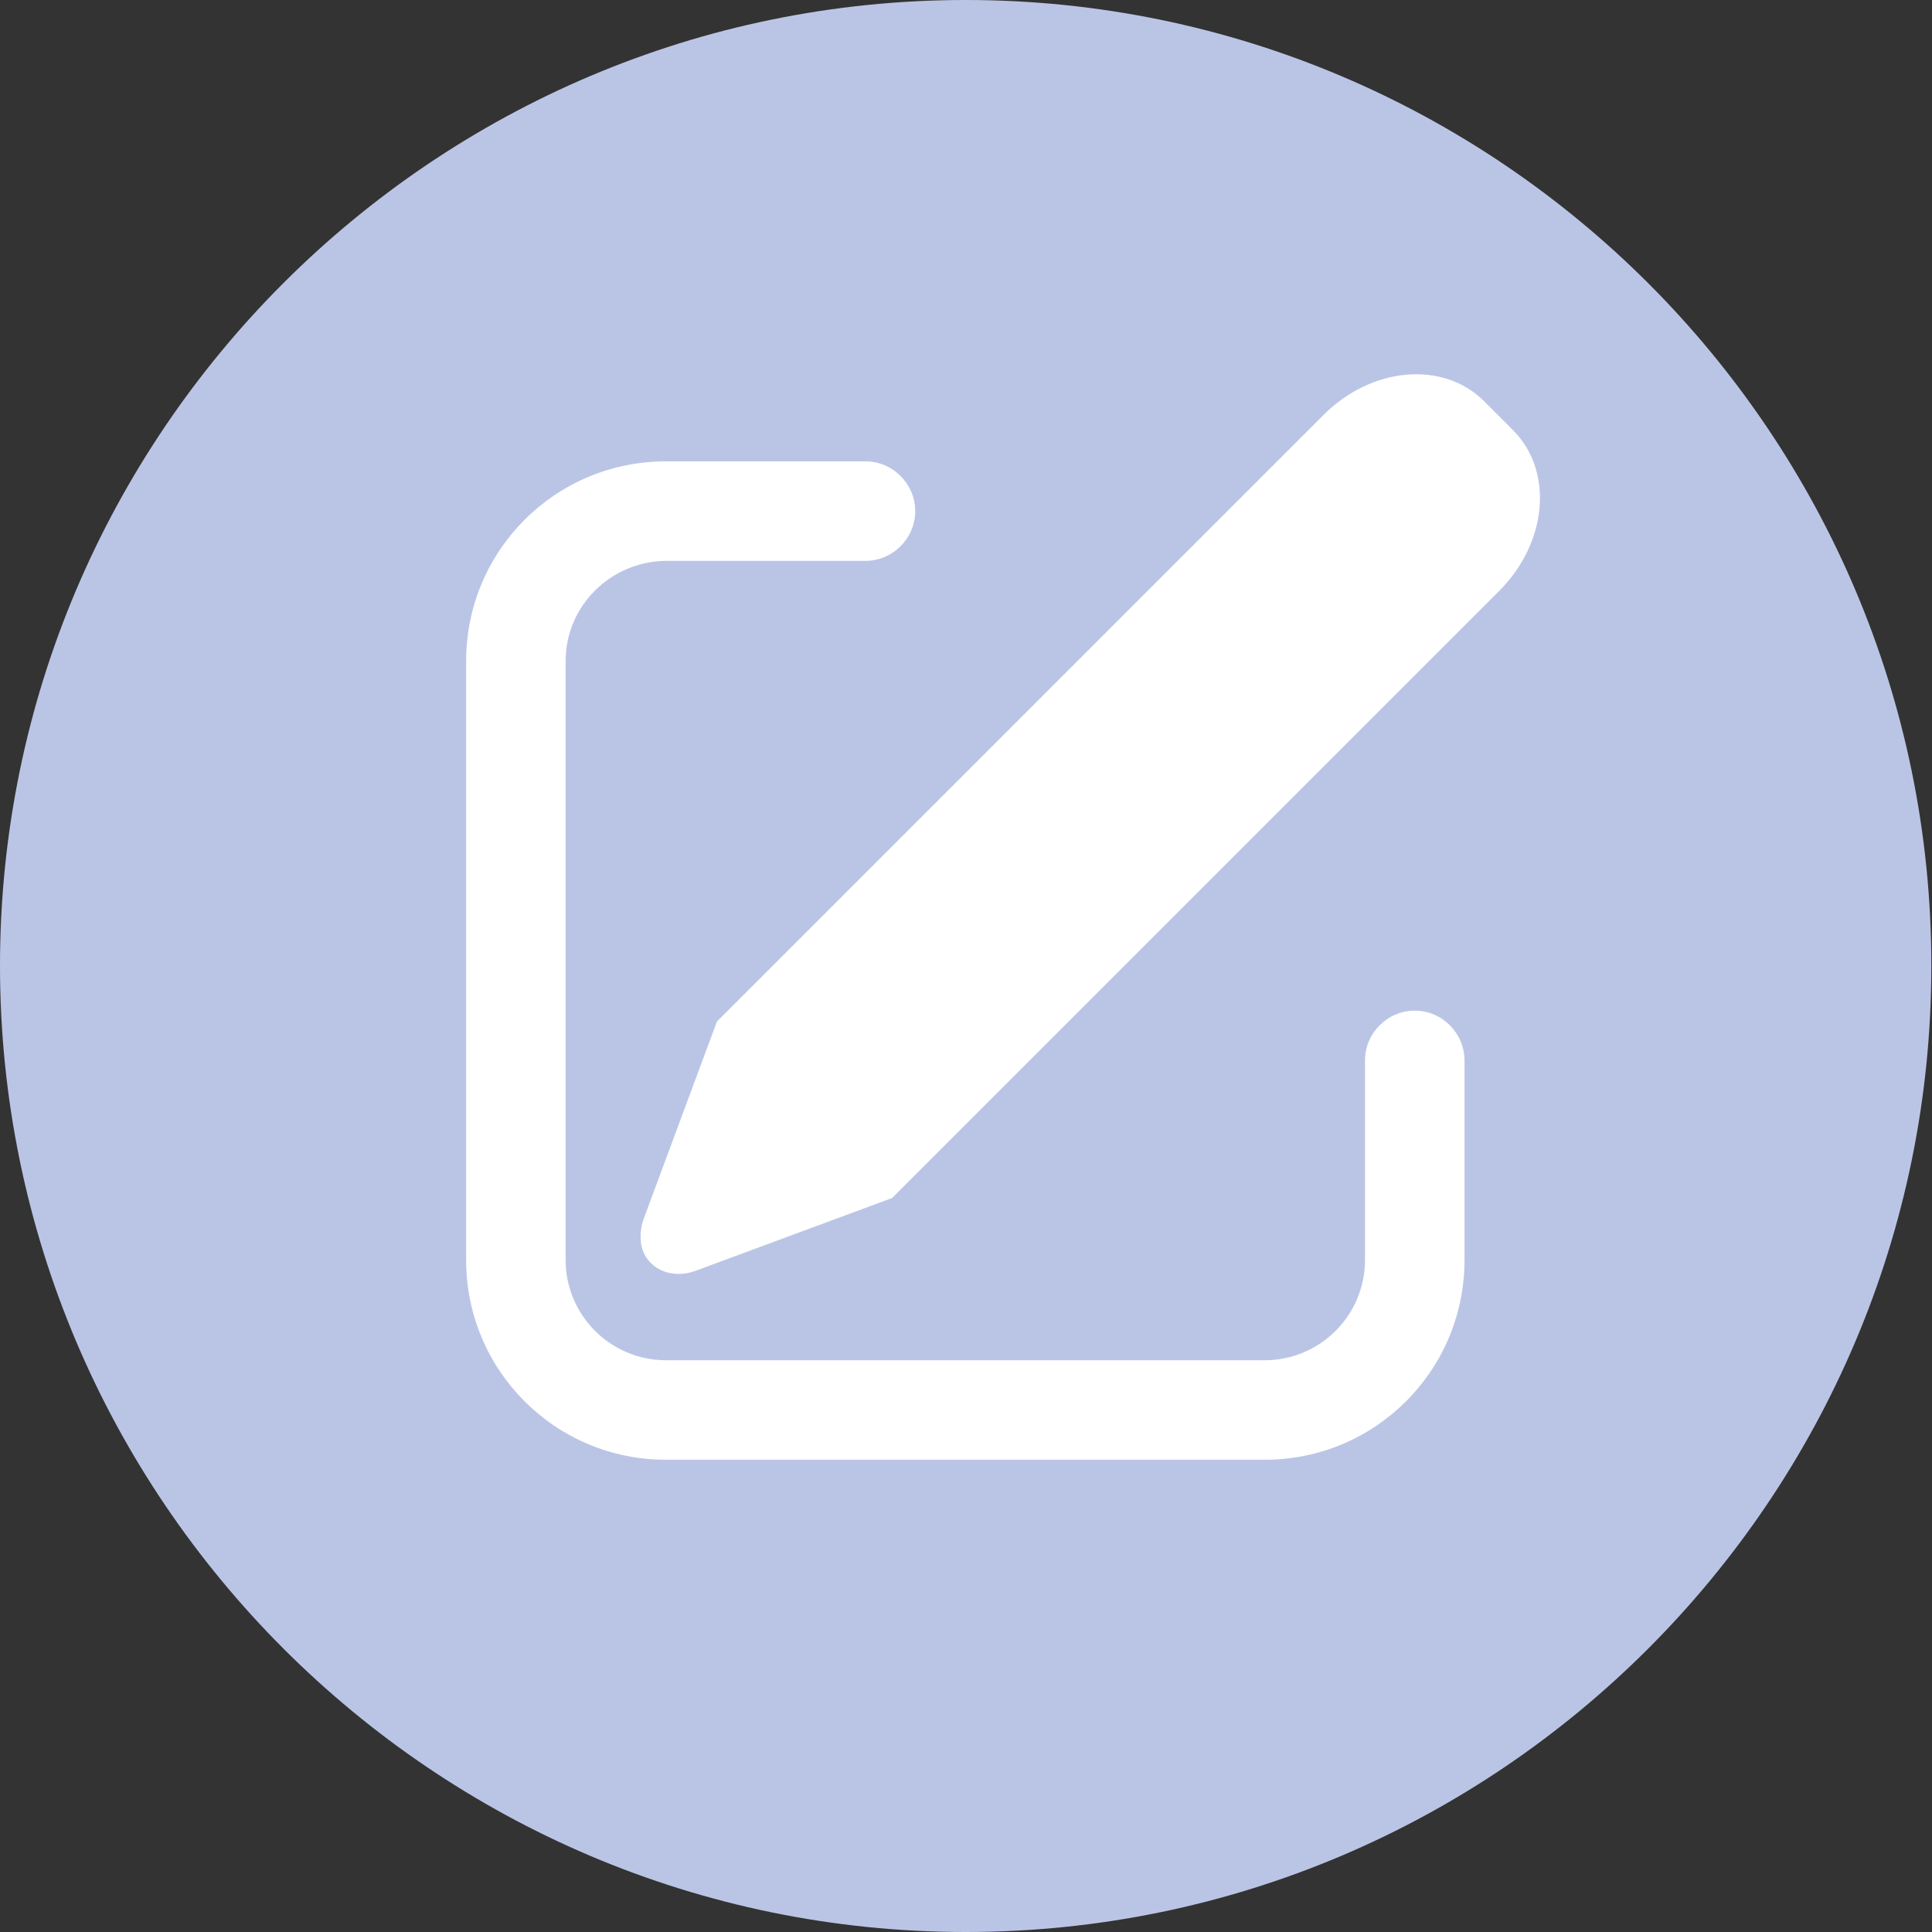
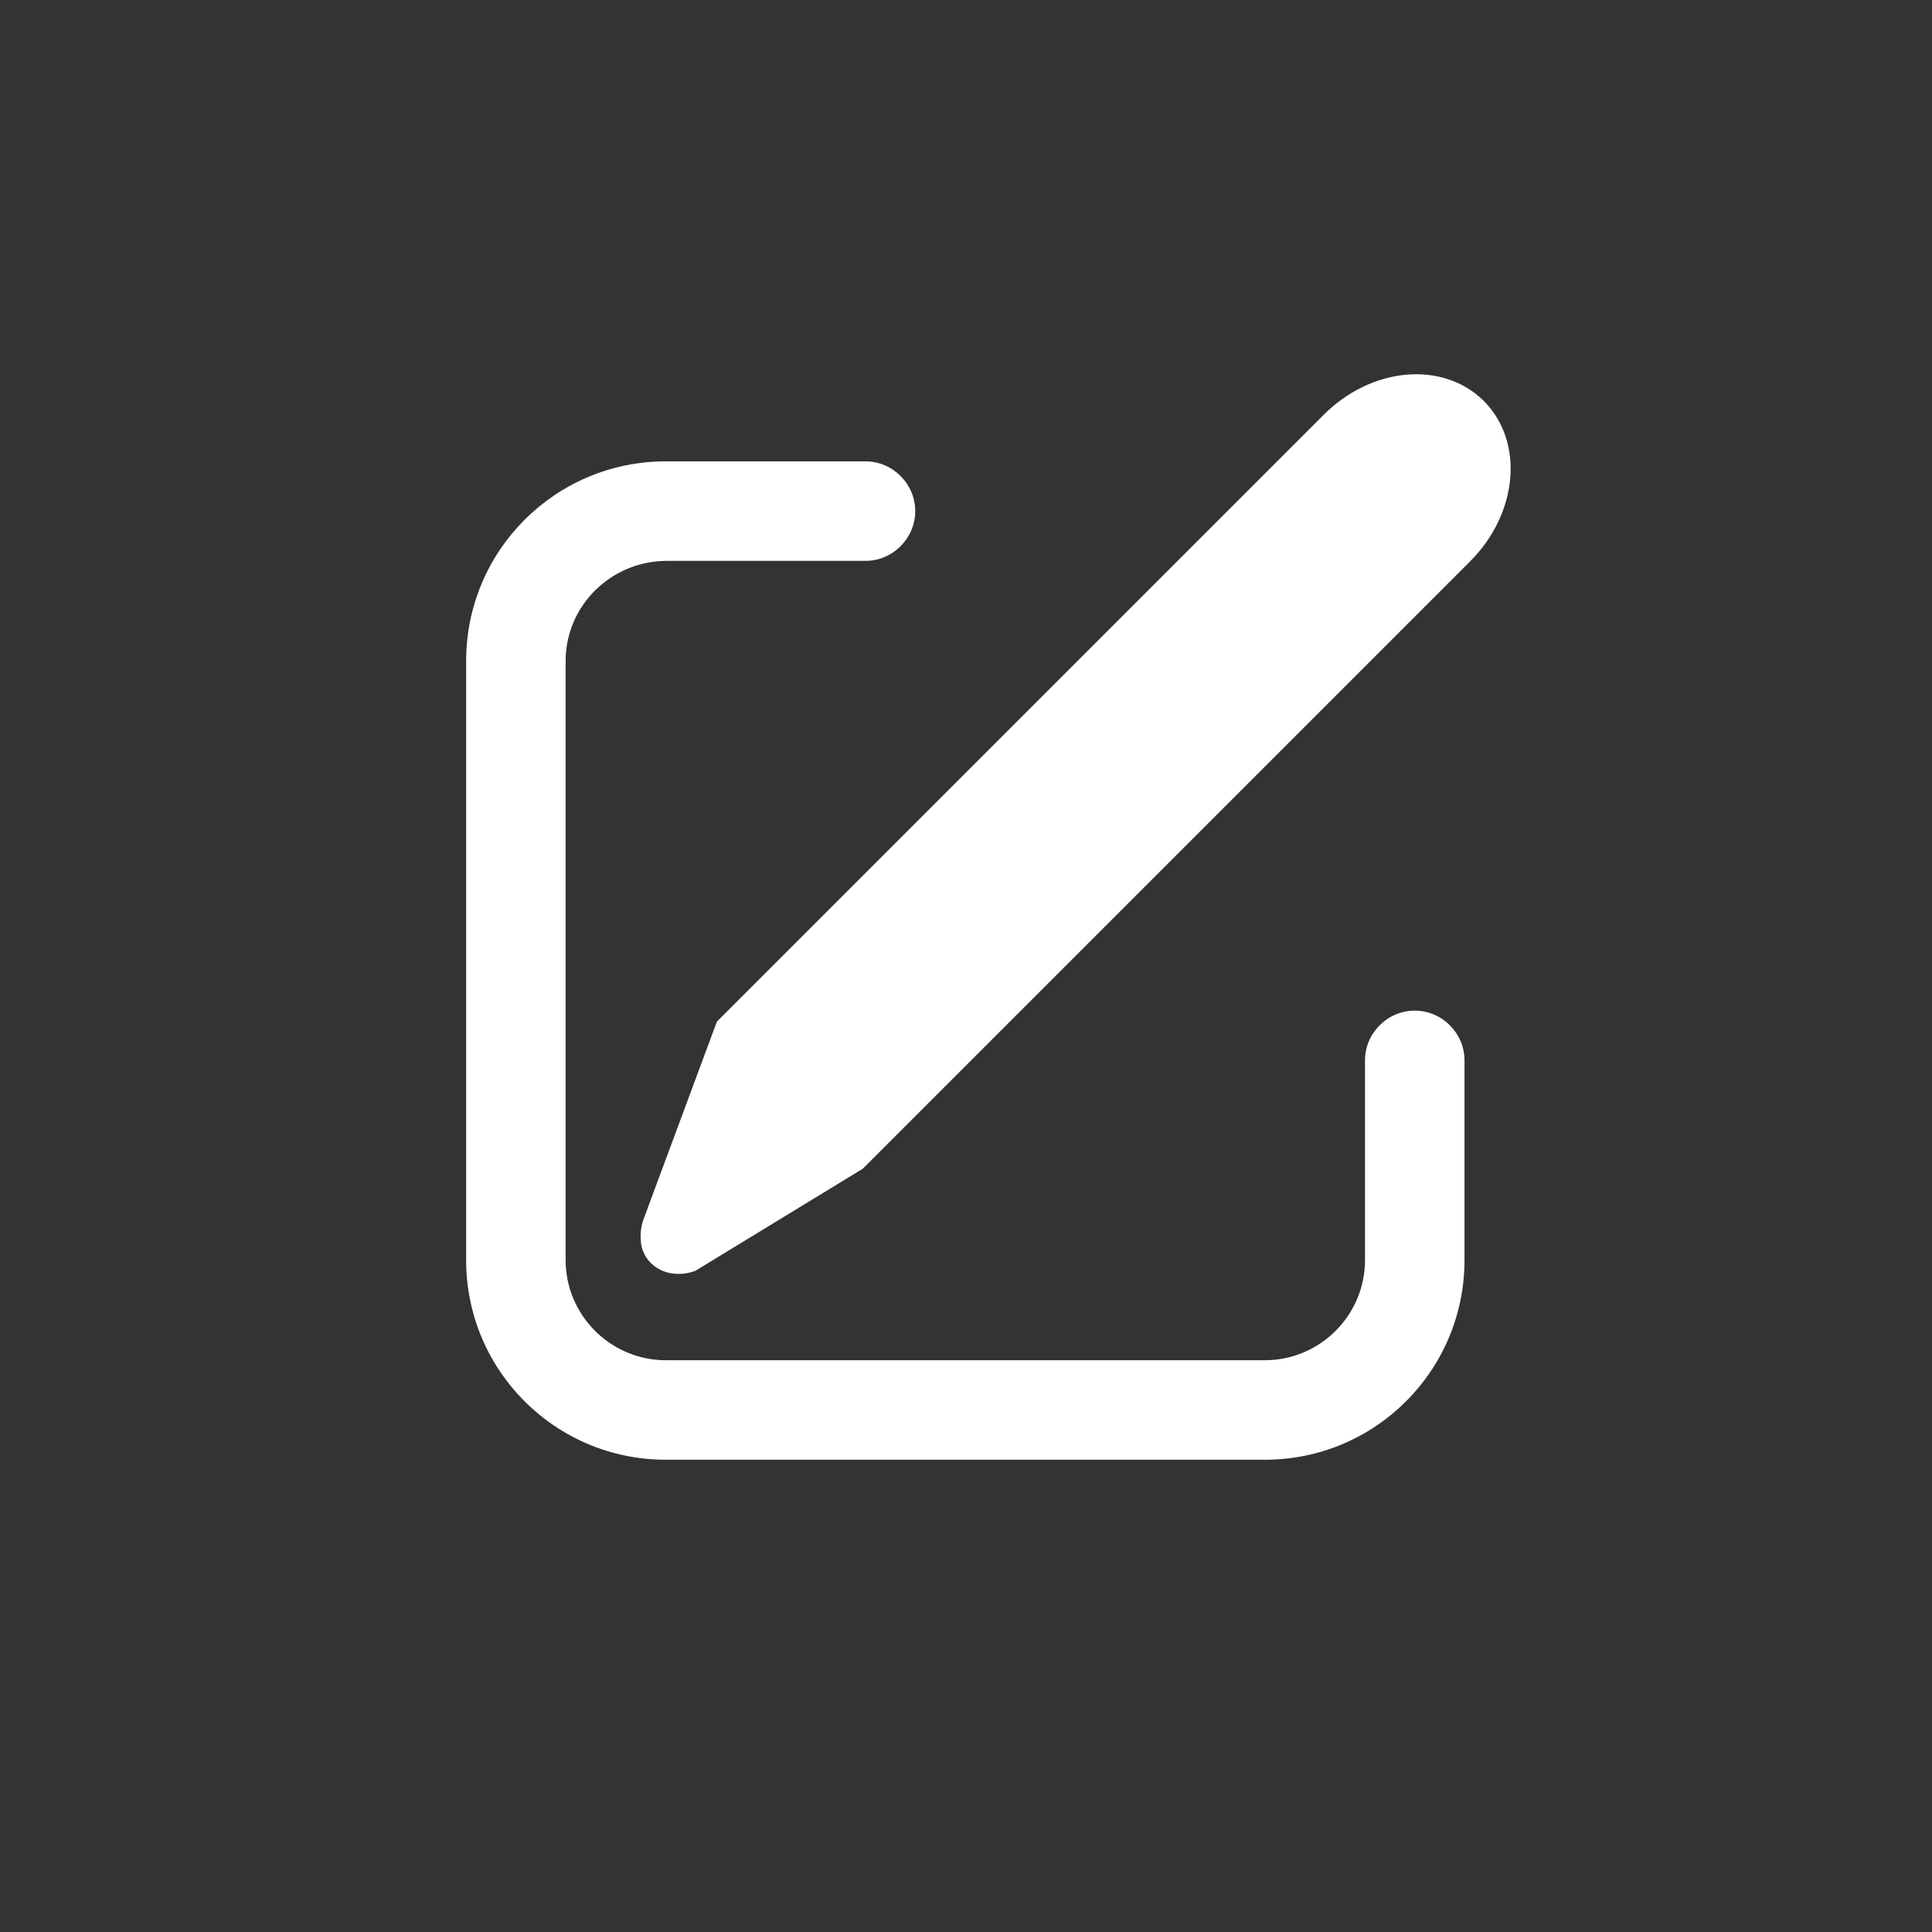
<svg xmlns="http://www.w3.org/2000/svg" id="Ebene_1" x="0px" y="0px" viewBox="0 0 283.5 283.5" style="enable-background:new 0 0 283.5 283.5;" xml:space="preserve">
  <rect x="0" y="0" width="283.5" height="283.5" fill="#333333" stroke="none" />
  <style type="text/css">	.st0{fill-rule:evenodd;clip-rule:evenodd;fill:#BAC5E6;}	.st1{fill:#FFFFFF;}</style>
  <g>
-     <path class="st0" d="M141.7,283.5c78.1,0,141.7-63.6,141.7-141.7C283.5,63.6,219.8,0,141.7,0C63.6,0,0,63.6,0,141.7  C0,219.8,63.6,283.5,141.7,283.5L141.7,283.5z" />
-     <path class="st1" d="M217.7,58.8l4.3,4.3c6,6,5.1,16.5-2,23.6l-89.1,89.1L102,186.5c-3.6,1.3-7.2-0.4-7.9-3.8  c-0.2-1.3-0.1-2.5,0.3-3.7l10.8-29.1l88.9-88.9C201.2,53.8,211.7,52.9,217.7,58.8L217.7,58.8z M127,67.7c4,0,7.3,3.3,7.3,7.3  c0,4-3.3,7.3-7.3,7.3H97.7C89.6,82.4,83,88.9,83,97v87.9c0,8.1,6.6,14.7,14.7,14.7h87.9c8.1,0,14.7-6.6,14.7-14.7v-29.3  c0-4,3.3-7.3,7.3-7.3c4,0,7.3,3.3,7.3,7.3v29.3c0,16.2-13.1,29.3-29.3,29.3H97.7c-16.2,0-29.3-13.1-29.3-29.3V97  c0-16.2,13.1-29.3,29.3-29.3L127,67.7L127,67.7z" />
+     <path class="st1" d="M217.7,58.8c6,6,5.1,16.5-2,23.6l-89.1,89.1L102,186.5c-3.6,1.3-7.2-0.4-7.9-3.8  c-0.2-1.3-0.1-2.5,0.3-3.7l10.8-29.1l88.9-88.9C201.2,53.8,211.7,52.9,217.7,58.8L217.7,58.8z M127,67.7c4,0,7.3,3.3,7.3,7.3  c0,4-3.3,7.3-7.3,7.3H97.7C89.6,82.4,83,88.9,83,97v87.9c0,8.1,6.6,14.7,14.7,14.7h87.9c8.1,0,14.7-6.6,14.7-14.7v-29.3  c0-4,3.3-7.3,7.3-7.3c4,0,7.3,3.3,7.3,7.3v29.3c0,16.2-13.1,29.3-29.3,29.3H97.7c-16.2,0-29.3-13.1-29.3-29.3V97  c0-16.2,13.1-29.3,29.3-29.3L127,67.7L127,67.7z" />
  </g>
</svg>